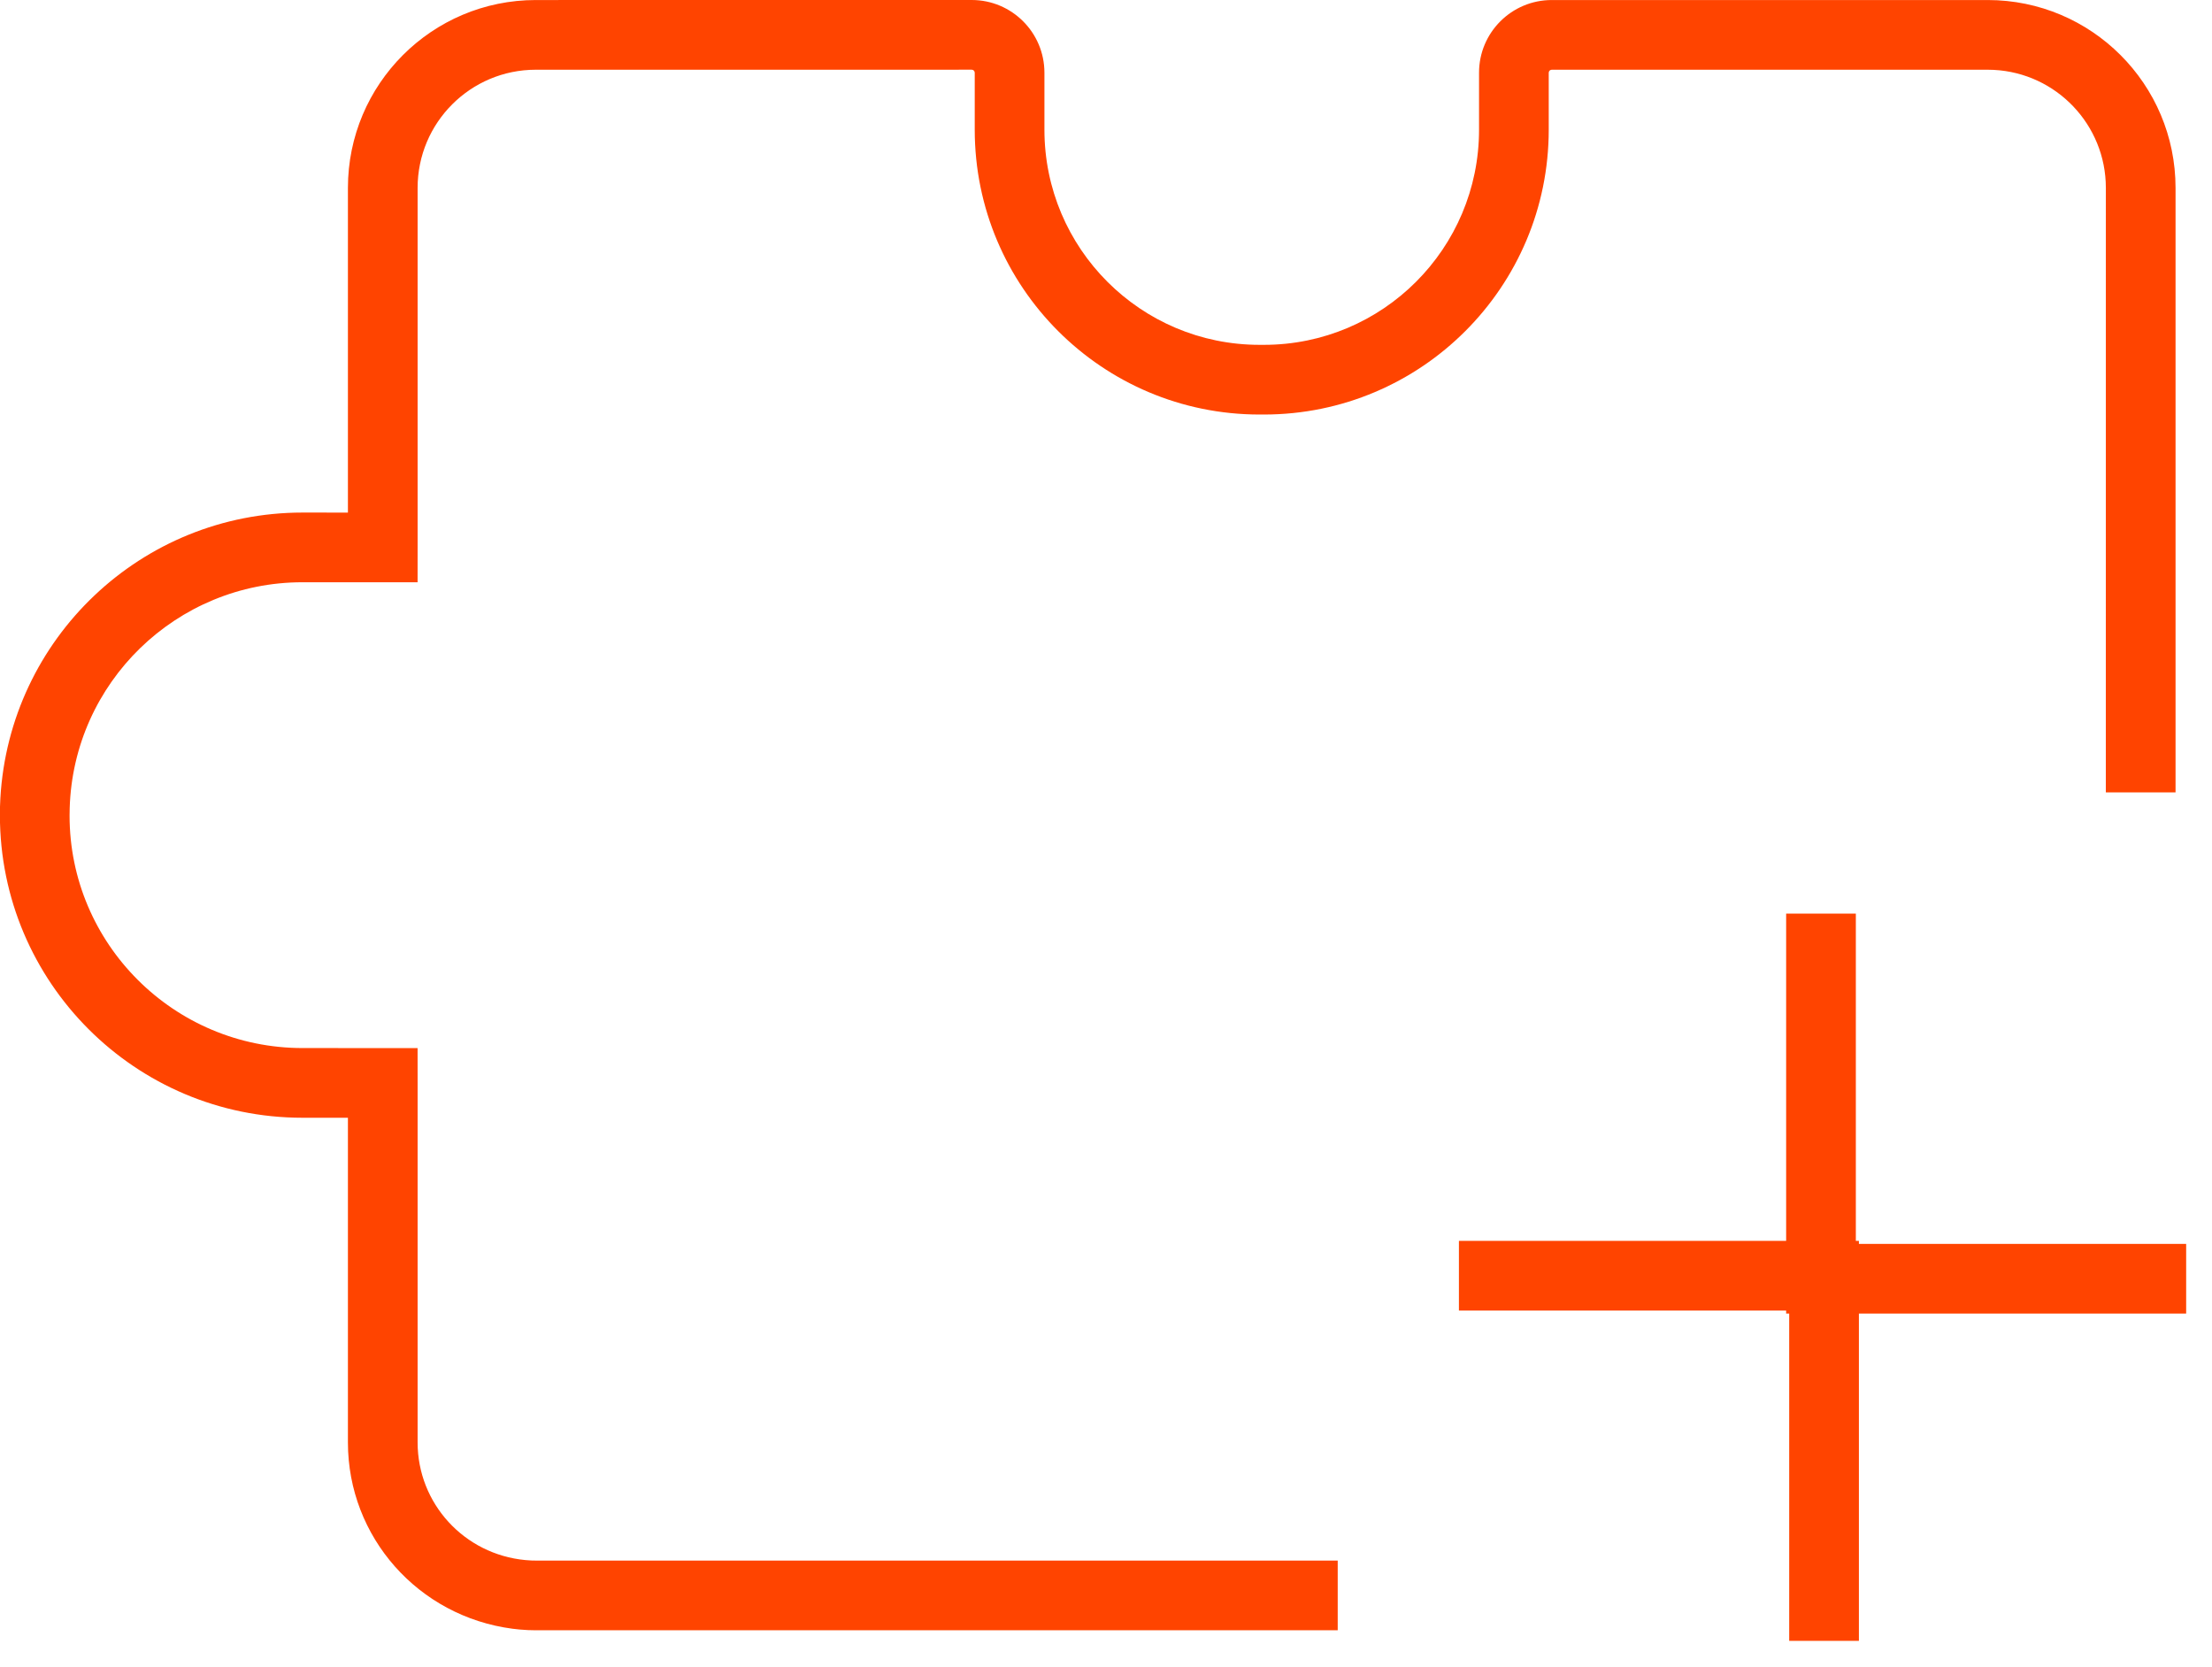
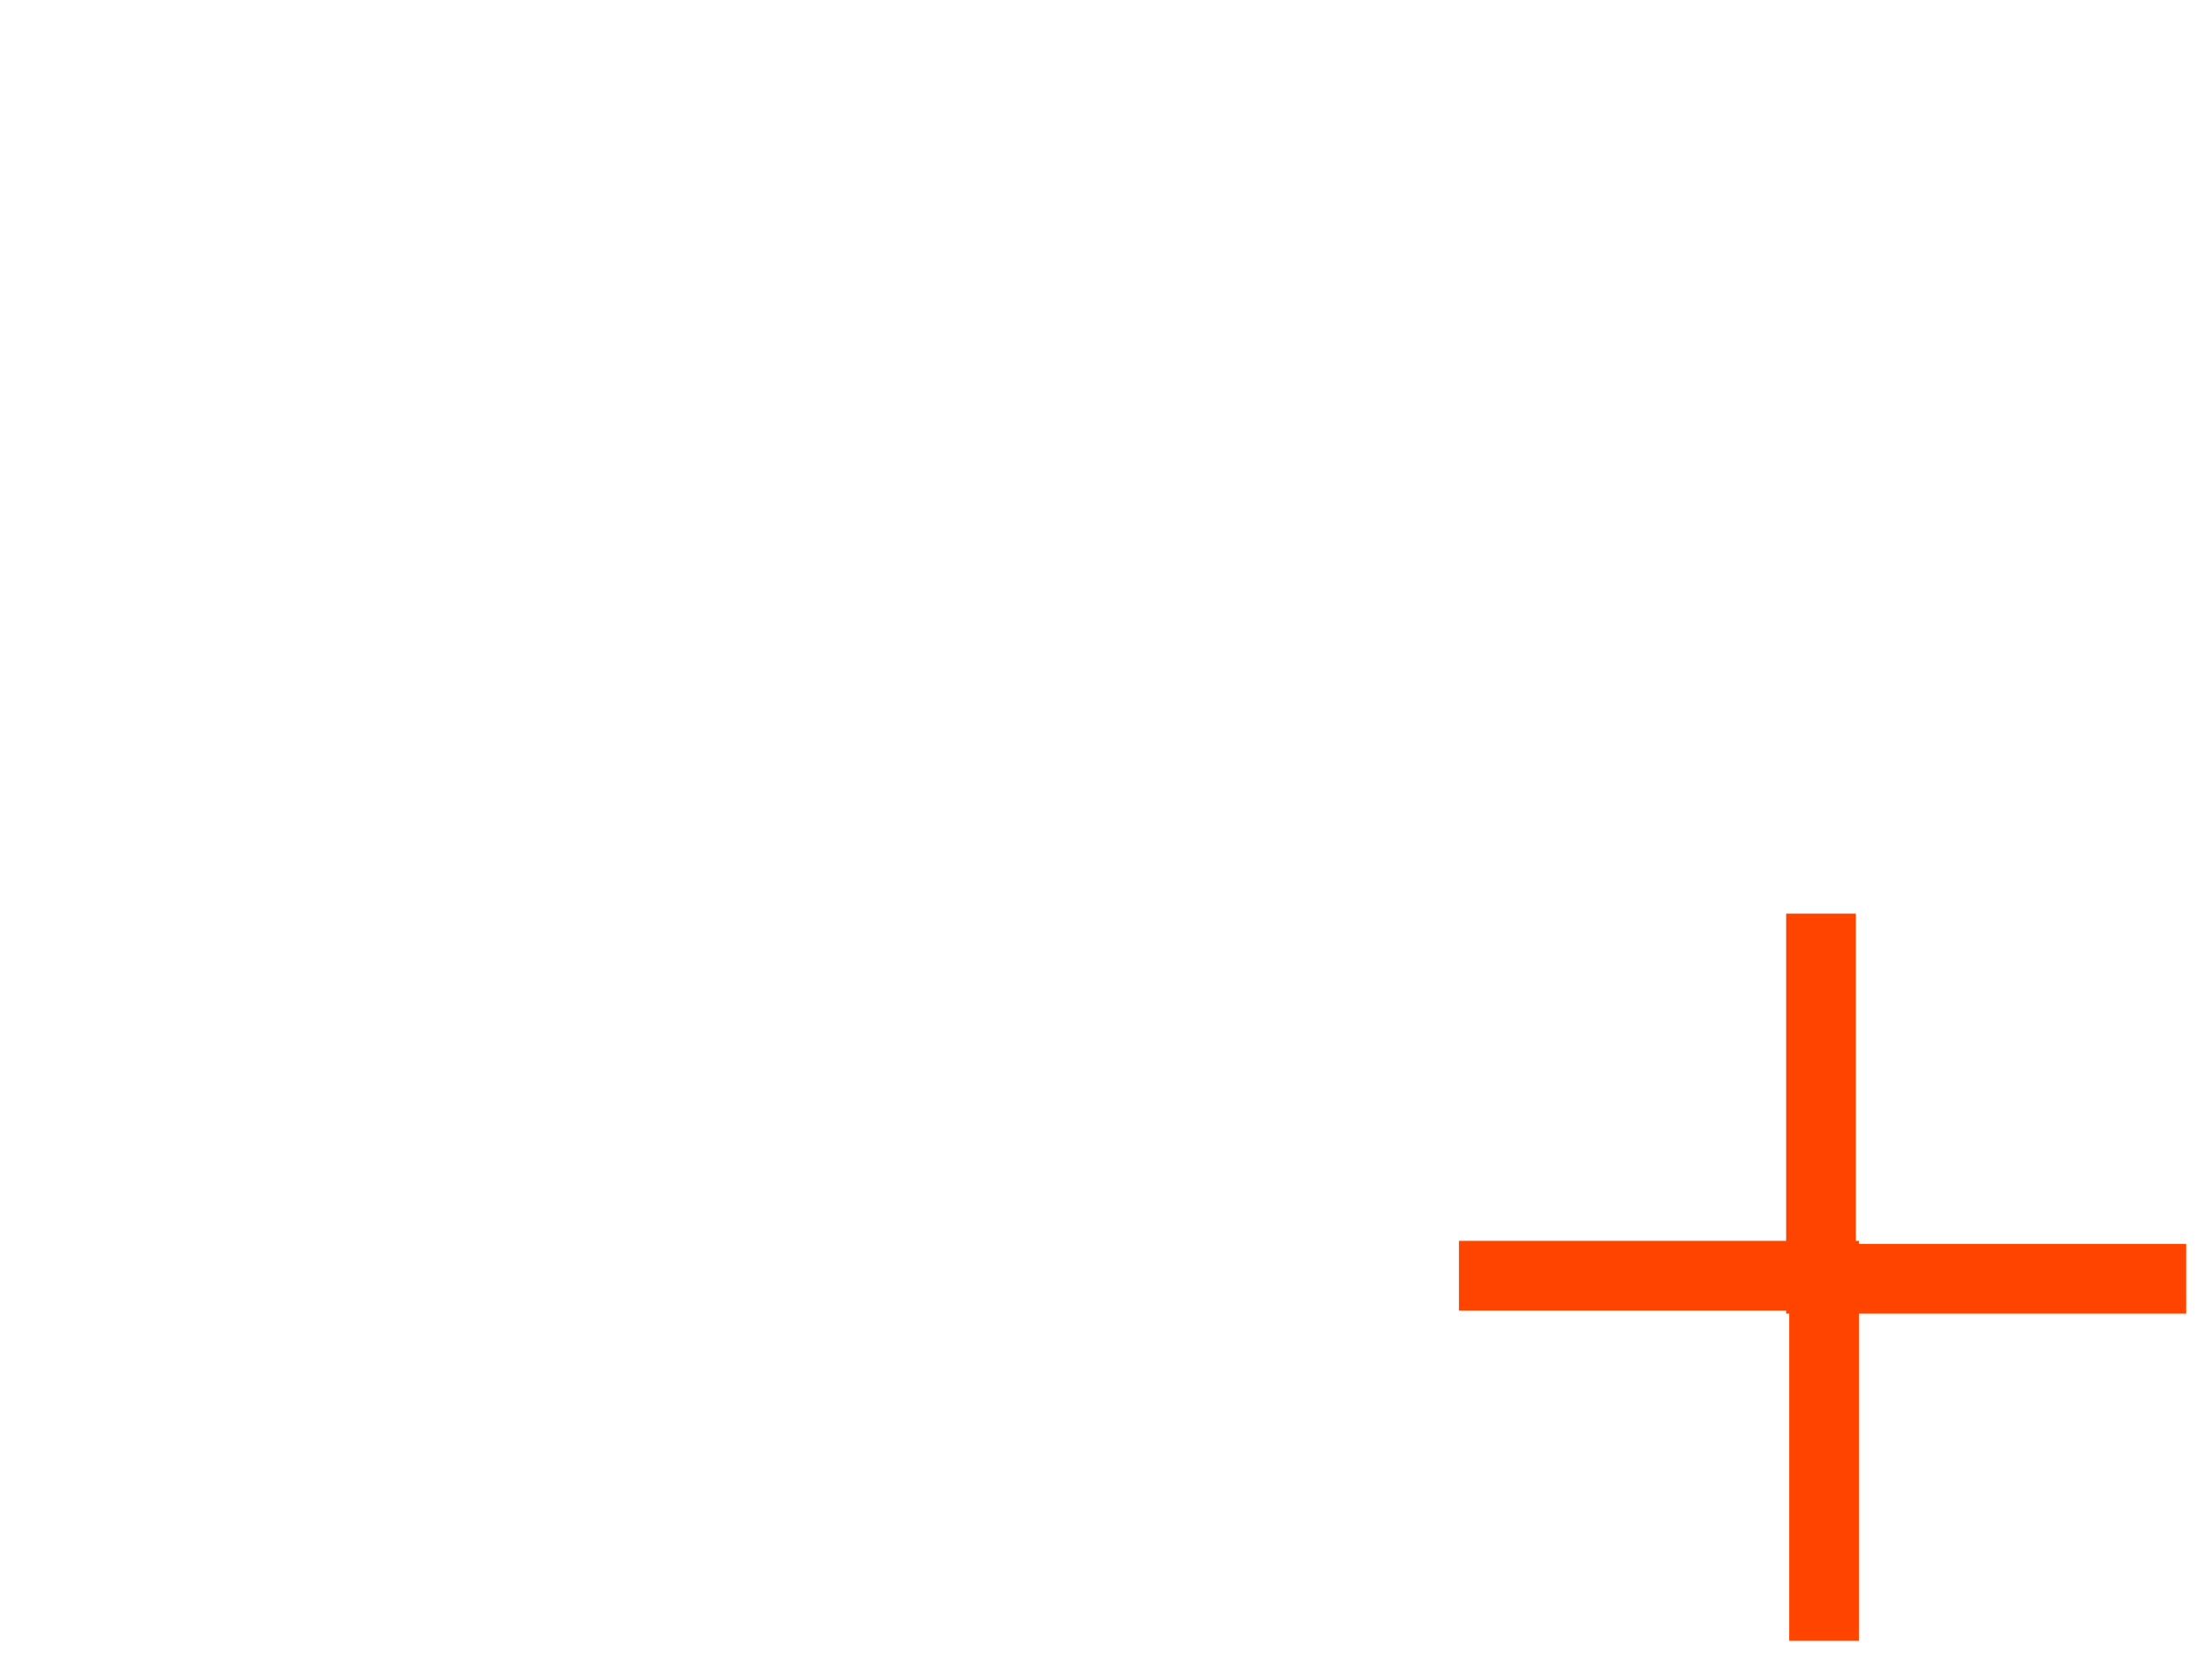
<svg xmlns="http://www.w3.org/2000/svg" width="73" height="55" viewBox="0 0 73 55" fill="none">
-   <path d="M32.068 0C33.394 0 34.468 1.075 34.468 2.4L34.468 4.28C34.468 8.201 37.647 11.38 41.568 11.38H41.711C45.632 11.38 48.811 8.201 48.811 4.28L48.811 2.401C48.81 1.076 49.885 0.001 51.211 0.001H65.597C69.021 0.001 71.797 2.777 71.797 6.201V26.149H69.496L69.497 6.201C69.497 4.114 67.858 2.41 65.797 2.306L65.597 2.301H51.211C51.155 2.301 51.111 2.346 51.111 2.401L51.111 4.28C51.111 9.472 46.902 13.68 41.711 13.68H41.568C36.377 13.68 32.168 9.472 32.168 4.28L32.168 2.4C32.168 2.345 32.123 2.3 32.068 2.3L17.682 2.301C15.528 2.301 13.782 4.047 13.782 6.201L13.782 18.066L13.781 19.216L12.631 19.216L9.982 19.215C5.822 19.215 2.42 22.526 2.3 26.674L2.296 26.917C2.296 31.146 5.738 34.587 9.983 34.587L12.632 34.588L13.781 34.588L13.782 35.738L13.782 47.601C13.782 49.618 15.32 51.295 17.338 51.484L17.538 51.498L17.709 51.501L44.147 51.501V53.8L17.682 53.801L17.428 53.795L17.148 53.776L16.914 53.75C13.808 53.344 11.482 50.73 11.482 47.601L11.482 36.888L9.982 36.887C4.468 36.887 -0.003 32.416 -0.003 26.901L0 26.624L0.012 26.345C0.31 21.069 4.67 16.915 9.983 16.915L11.482 16.916L11.482 6.201C11.482 2.777 14.258 0.001 17.682 0.001L32.068 0Z" fill="#FF4400" />
  <path fill-rule="evenodd" clip-rule="evenodd" d="M59.047 43.25H48.147V40.95H61.347V54.15H59.047V43.25Z" fill="#FF4400" />
  <path fill-rule="evenodd" clip-rule="evenodd" d="M61.246 41.05H72.147V43.35H58.946V30.15H61.246V41.05Z" fill="#FF4400" />
</svg>